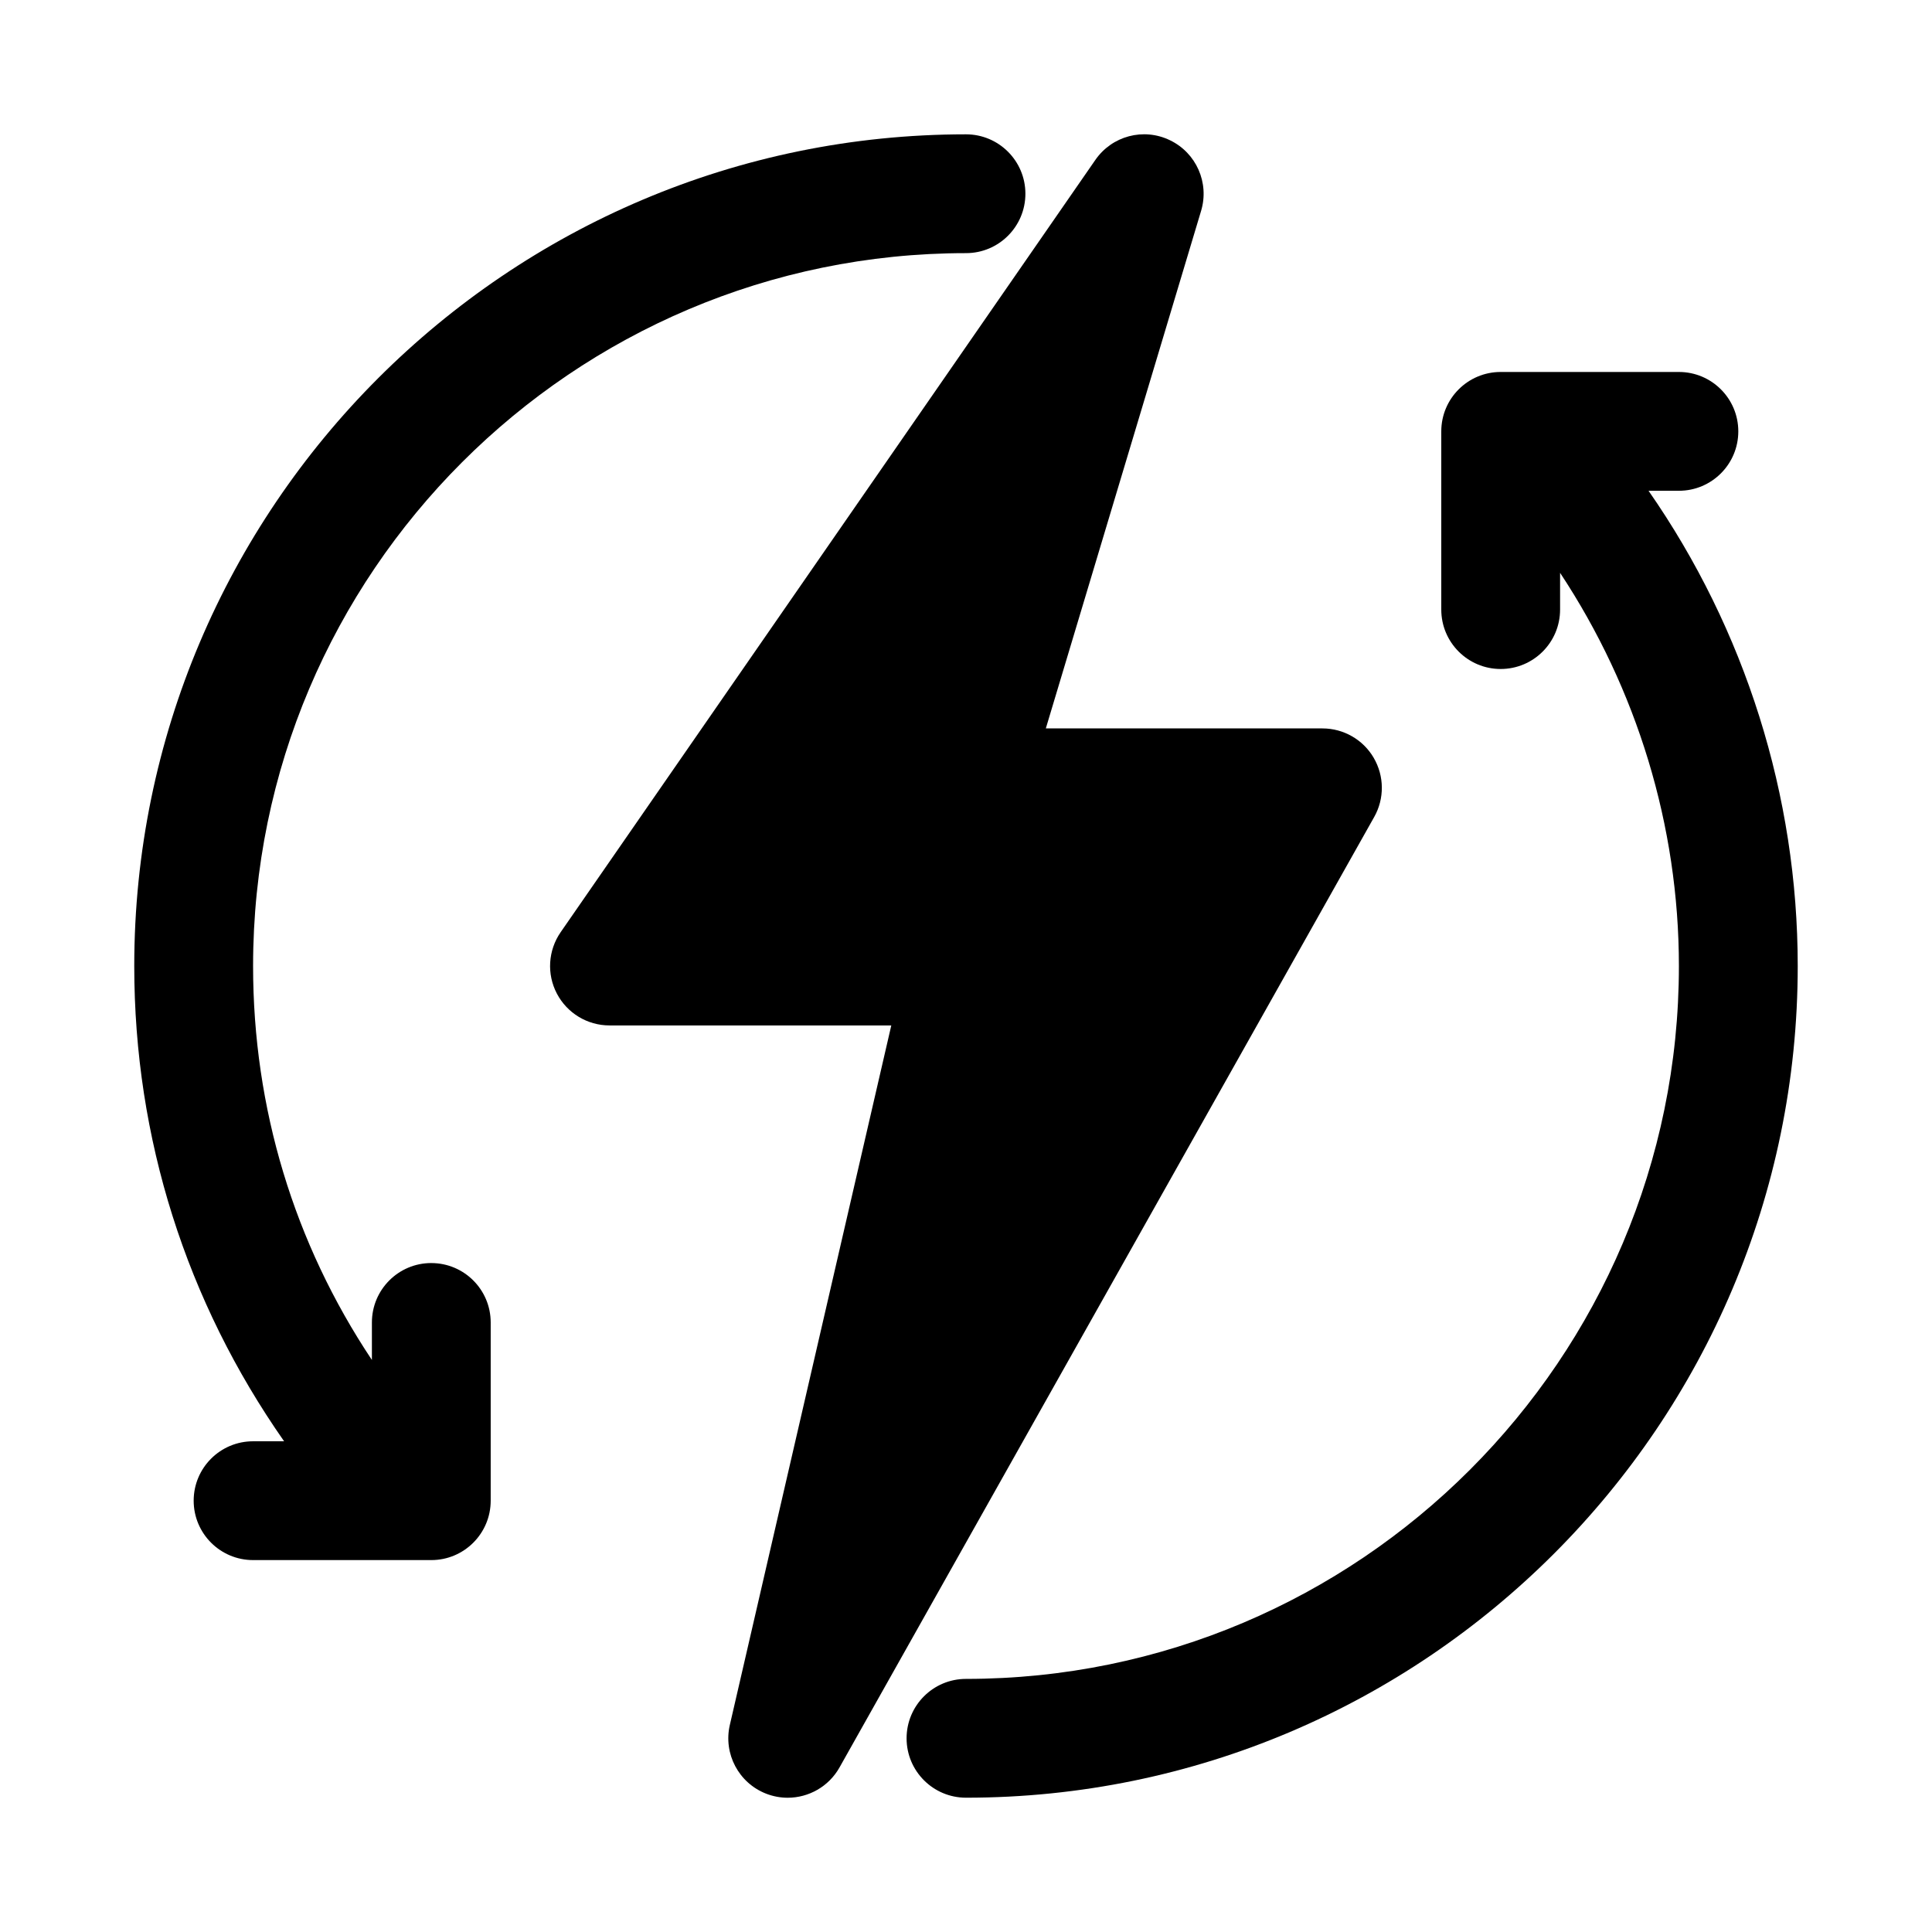
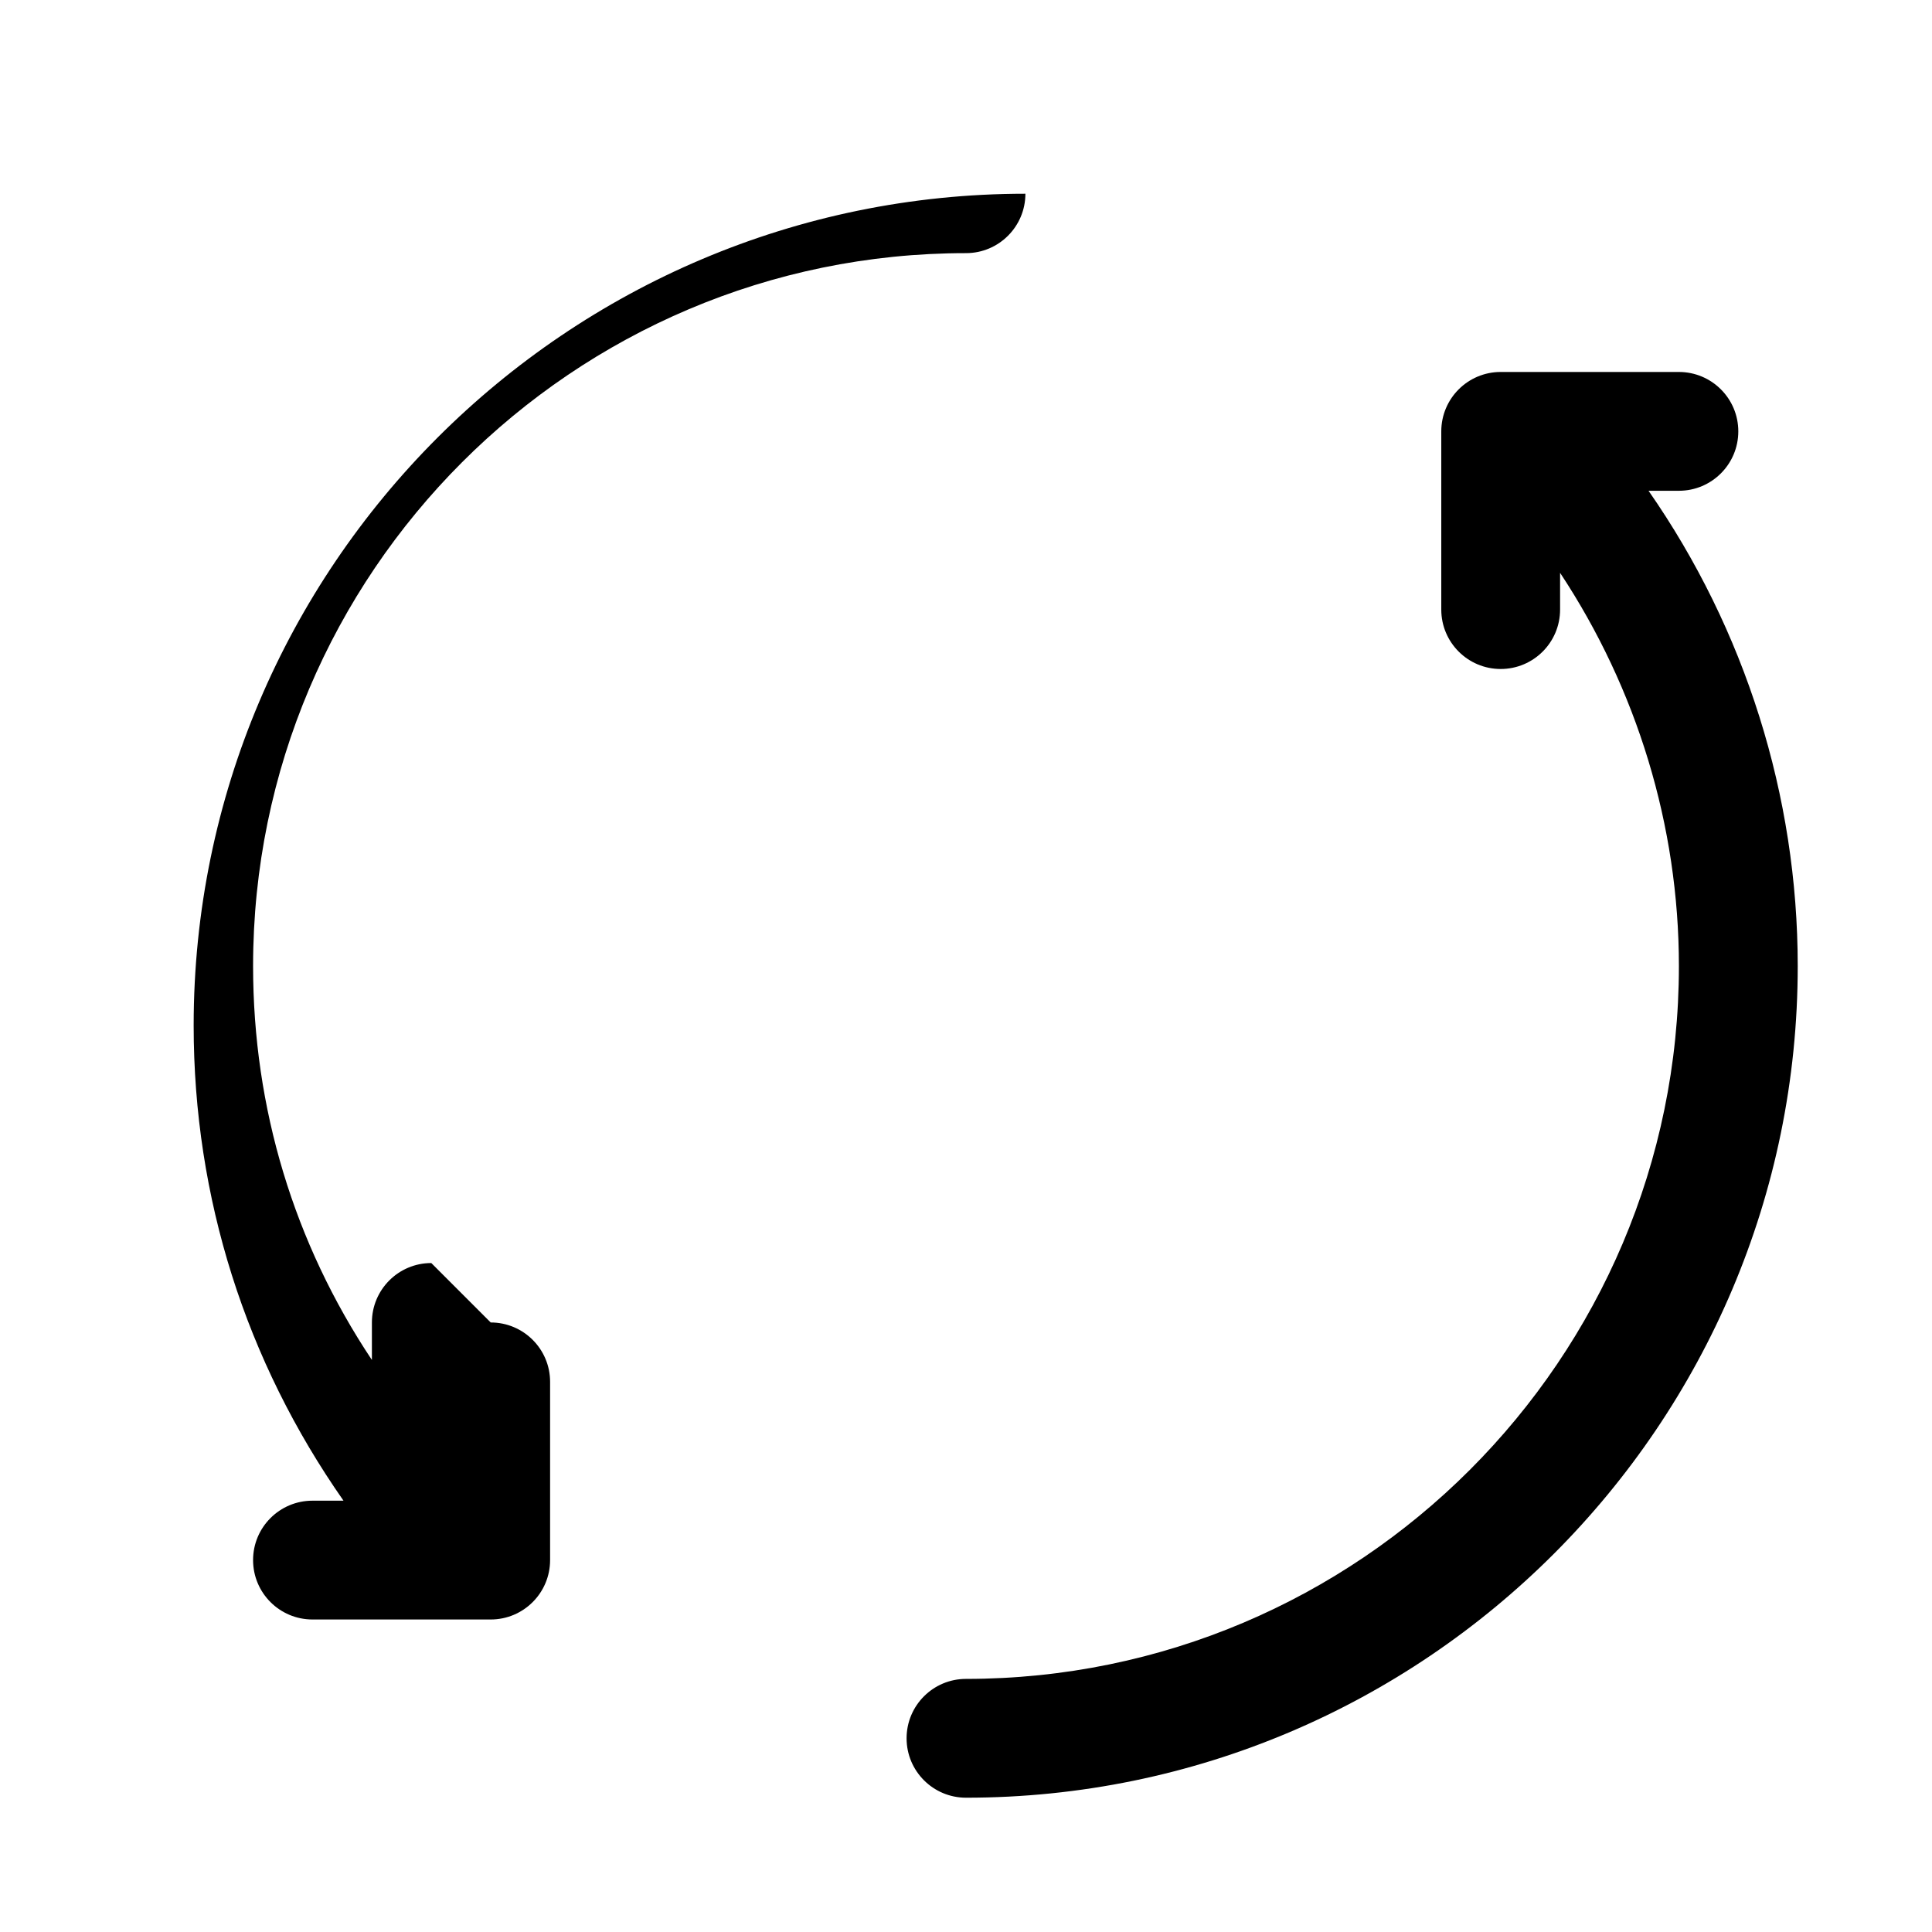
<svg xmlns="http://www.w3.org/2000/svg" fill="#000000" width="800px" height="800px" version="1.1" viewBox="144 144 512 512">
  <g>
-     <path d="m508.05 344.83c-2.82-4.828-7.996-7.793-13.594-7.793h-73.301l41.152-137.17c2.223-7.41-1.277-15.352-8.258-18.703-7.004-3.398-15.367-1.152-19.773 5.219l-141.7 204.66c-3.328 4.82-3.723 11.086-1 16.266 2.719 5.191 8.09 8.441 13.949 8.441h74.676l-42.789 185.38c-1.762 7.633 2.352 15.398 9.656 18.227 1.859 0.719 3.789 1.062 5.68 1.062 5.551 0 10.871-2.945 13.73-8.027l141.7-251.89c2.746-4.871 2.691-10.836-0.129-15.664z" />
    <path d="m580.87 274.06h8.055c8.695 0 15.742-7.051 15.742-15.742 0-8.695-7.051-15.742-15.742-15.742h-47.23c-8.695 0-15.742 7.051-15.742 15.742v47.23c0 8.695 7.051 15.742 15.742 15.742 8.695 0 15.742-7.051 15.742-15.742v-9.742c20.344 30.754 31.488 67.031 31.488 104.2 0 104.17-84.754 188.92-188.93 188.92-8.695 0-15.742 7.051-15.742 15.742 0 8.695 7.051 15.742 15.742 15.742 121.54 0 220.42-98.875 220.42-220.41 0-45.117-13.945-89.176-39.543-125.95z" />
-     <path d="m258.3 478.72c-8.695 0-15.742 7.051-15.742 15.742v9.941c-20.617-30.93-31.488-66.719-31.488-104.4 0-104.16 84.754-188.92 188.93-188.92 8.695 0 15.742-7.047 15.742-15.742s-7.051-15.742-15.742-15.742c-121.54 0-220.42 98.875-220.42 220.41 0 45.664 13.797 88.91 39.711 125.95l-8.223-0.004c-8.695 0-15.742 7.051-15.742 15.742 0 8.695 7.051 15.742 15.742 15.742h47.23c8.695 0 15.742-7.051 15.742-15.742v-47.23c0.004-8.691-7.047-15.742-15.742-15.742z" />
+     <path d="m258.3 478.72c-8.695 0-15.742 7.051-15.742 15.742v9.941c-20.617-30.93-31.488-66.719-31.488-104.4 0-104.16 84.754-188.92 188.93-188.92 8.695 0 15.742-7.047 15.742-15.742c-121.54 0-220.42 98.875-220.42 220.41 0 45.664 13.797 88.91 39.711 125.95l-8.223-0.004c-8.695 0-15.742 7.051-15.742 15.742 0 8.695 7.051 15.742 15.742 15.742h47.23c8.695 0 15.742-7.051 15.742-15.742v-47.23c0.004-8.691-7.047-15.742-15.742-15.742z" />
  </g>
</svg>